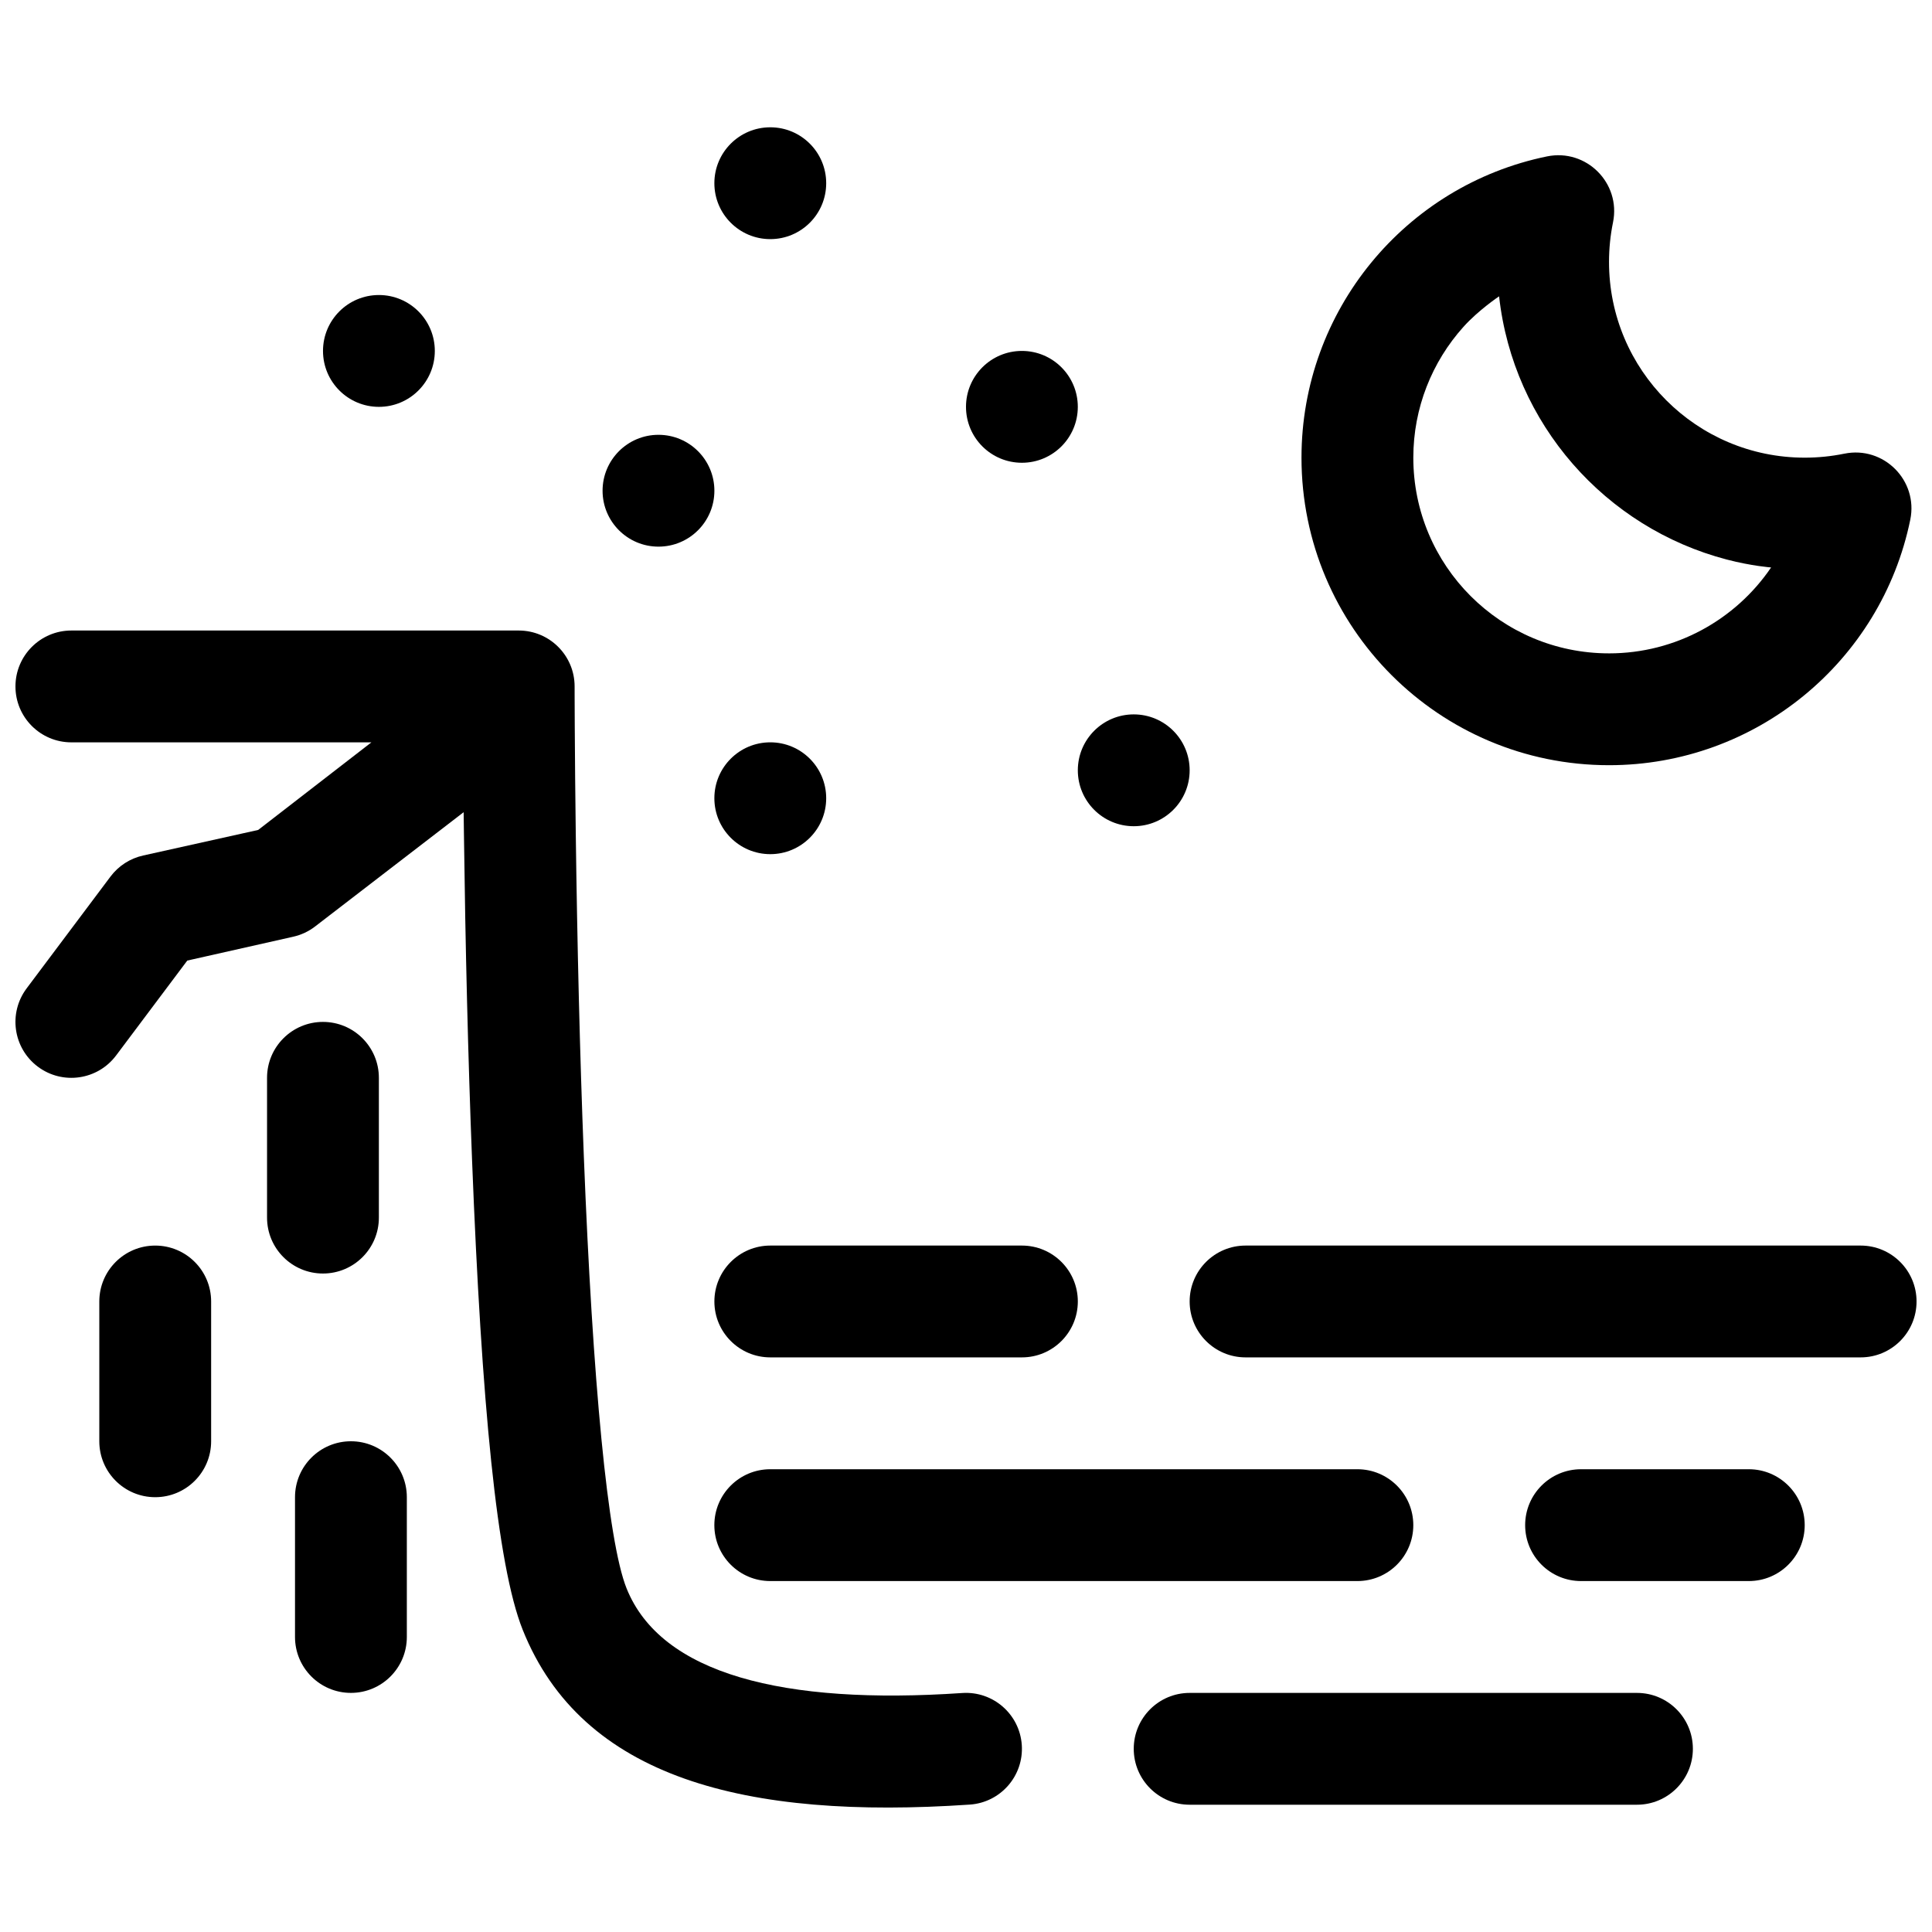
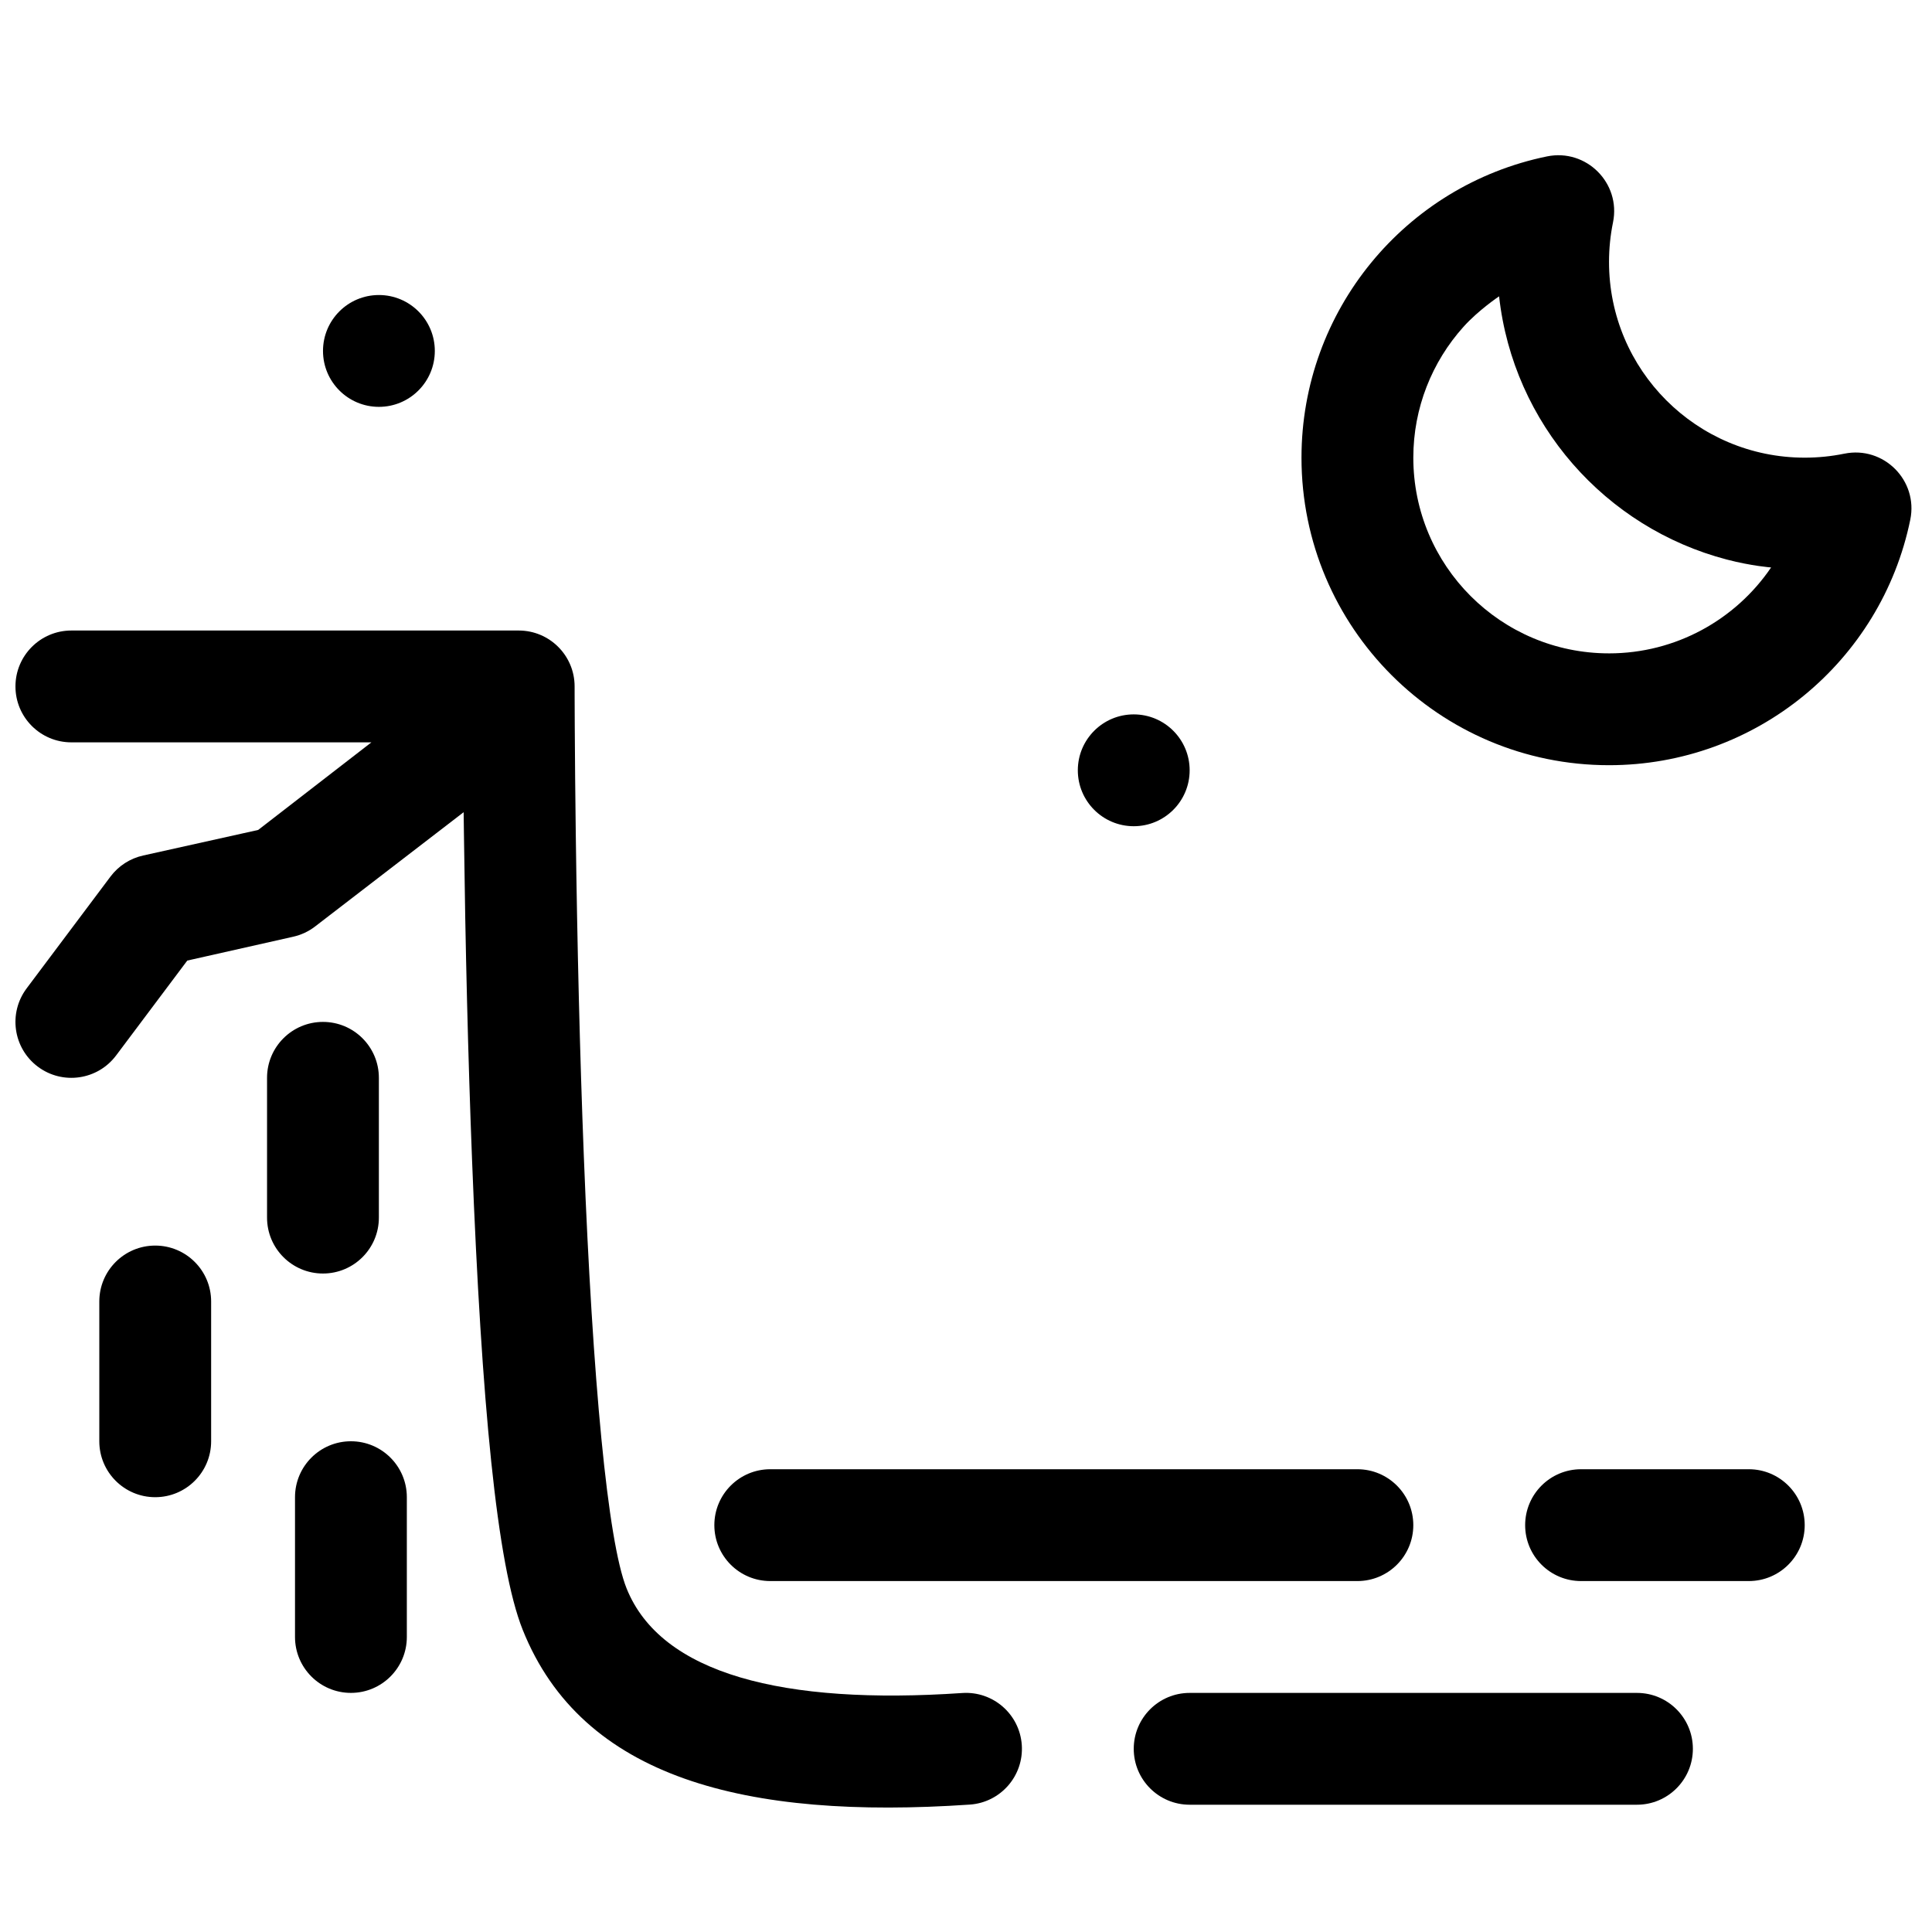
<svg xmlns="http://www.w3.org/2000/svg" width="800px" height="800px" version="1.1" viewBox="144 144 512 512">
  <defs>
    <clipPath id="b">
-       <path d="m333 474h318.9v30h-318.9z" />
-     </clipPath>
+       </clipPath>
    <clipPath id="a">
      <path d="m148.09 311h266.91v313h-266.91z" />
    </clipPath>
  </defs>
  <g clip-path="url(#b)">
    <path d="m637.09 503.72c8.184 0 14.816-6.633 14.816-14.816s-6.633-14.816-14.816-14.816h-163c-8.184 0-14.82 6.633-14.82 14.816s6.637 14.816 14.82 14.816zm-222.27 0c8.184 0 14.816-6.633 14.816-14.816s-6.633-14.816-14.816-14.816h-66.68c-8.184 0-14.82 6.633-14.82 14.816s6.637 14.816 14.82 14.816z" fill-rule="evenodd" />
  </g>
  <g clip-path="url(#a)">
    <path d="m266.87 359.24c0.027 2.039 0.055 4.055 0.078 5.941 0.383 29.43 1.078 58.867 2.156 86.367 2.519 64.238 6.551 107.2 13.414 124.36 15.75 39.379 59.082 50.367 118.49 46.328 8.164-0.555 14.332-7.625 13.777-15.789-0.555-8.164-7.621-14.336-15.789-13.781-47.379 3.223-79.859-5.012-88.961-27.762-4.996-12.492-8.98-54.926-11.316-114.51-1.066-27.215-1.754-56.402-2.137-85.594-0.133-10.219-0.219-19.711-0.266-28.223-0.02-2.977-0.027-5.621-0.035-7.894-0.004-1.363-0.004-2.301-0.004-2.769 0-8.184-6.633-14.82-14.816-14.82h-118.55c-8.184 0-14.816 6.637-14.816 14.82s6.633 14.816 14.816 14.816h79.512l-30.008 23.215-30.488 6.773c-3.453 0.77-6.519 2.746-8.641 5.574l-22.227 29.637c-4.91 6.547-3.586 15.836 2.961 20.746s15.836 3.582 20.746-2.965l18.863-25.148 28.066-6.32c2.113-0.473 4.102-1.398 5.816-2.723z" fill-rule="evenodd" />
  </g>
  <path d="m214.77 466.68c0 8.184 6.637 14.816 14.82 14.816s14.816-6.633 14.816-14.816v-37.047c0-8.184-6.633-14.816-14.816-14.816s-14.82 6.633-14.82 14.816zm-44.453 59.27c0 8.184 6.633 14.82 14.816 14.82 8.188 0 14.82-6.637 14.82-14.82v-37.043c0-8.184-6.633-14.816-14.82-14.816-8.184 0-14.816 6.633-14.816 14.816zm51.863 51.863c0 8.184 6.633 14.82 14.816 14.82s14.82-6.637 14.82-14.82v-37.043c0-8.184-6.637-14.82-14.82-14.82s-14.816 6.637-14.816 14.82zm281.54-14.816c8.184 0 14.82-6.633 14.82-14.816 0-8.188-6.637-14.82-14.82-14.82h-155.59c-8.184 0-14.82 6.633-14.82 14.82 0 8.184 6.637 14.816 14.82 14.816zm103.73 0c8.184 0 14.816-6.633 14.816-14.816 0-8.188-6.633-14.82-14.816-14.82h-44.453c-8.184 0-14.816 6.633-14.816 14.82 0 8.184 6.633 14.816 14.816 14.816zm-37.043-245.85c-28.645 0-51.863-23.219-51.863-51.863 0-13.215 4.984-25.414 13.273-34.652 3.973-4.43 9.457-8.105 9.457-8.105 3.754 33.801 28.18 61.359 60.352 69.758 6.594 1.723 11.734 2.094 11.734 2.094-9.395 13.84-25.262 22.77-42.953 22.77zm62.344-52.918c-3.418 0.699-6.922 1.055-10.484 1.055-28.641 0-51.859-23.219-51.859-51.859 0-3.562 0.355-7.066 1.055-10.484 2.137-10.418-7.074-19.629-17.492-17.492-37.637 7.715-65.062 40.957-65.062 79.836 0 45.012 36.488 81.5 81.5 81.5 38.879 0 72.121-27.426 79.836-65.062 2.137-10.418-7.074-19.629-17.492-17.492z" fill-rule="evenodd" />
  <path d="m459.27 348.14c0 8.184-6.633 14.816-14.816 14.816s-14.82-6.633-14.82-14.816c0-8.184 6.637-14.82 14.82-14.82s14.816 6.637 14.816 14.82" fill-rule="evenodd" />
-   <path d="m362.95 192.55c0 8.184-6.633 14.82-14.816 14.82-8.184 0-14.82-6.637-14.82-14.82s6.637-14.816 14.82-14.816c8.184 0 14.816 6.633 14.816 14.816" fill-rule="evenodd" />
-   <path d="m333.32 274.05c0 8.184-6.633 14.816-14.816 14.816s-14.816-6.633-14.816-14.816 6.633-14.82 14.816-14.82 14.816 6.637 14.816 14.82" fill-rule="evenodd" />
  <path d="m259.23 237c0 8.184-6.633 14.82-14.816 14.82s-14.816-6.637-14.816-14.82 6.633-14.816 14.816-14.816 14.816 6.633 14.816 14.816" fill-rule="evenodd" />
-   <path d="m362.95 355.54c0 8.184-6.633 14.82-14.816 14.82-8.184 0-14.82-6.637-14.82-14.82 0-8.184 6.637-14.816 14.82-14.816 8.184 0 14.816 6.633 14.816 14.816" fill-rule="evenodd" />
-   <path d="m429.63 251.82c0 8.184-6.633 14.816-14.816 14.816s-14.816-6.633-14.816-14.816c0-8.184 6.633-14.82 14.816-14.82s14.816 6.637 14.816 14.82" fill-rule="evenodd" />
  <path d="m577.81 622.27c8.184 0 14.82-6.633 14.82-14.816 0-8.184-6.637-14.816-14.82-14.816h-118.54c-8.184 0-14.816 6.633-14.816 14.816 0 8.184 6.633 14.816 14.816 14.816z" fill-rule="evenodd" />
</svg>